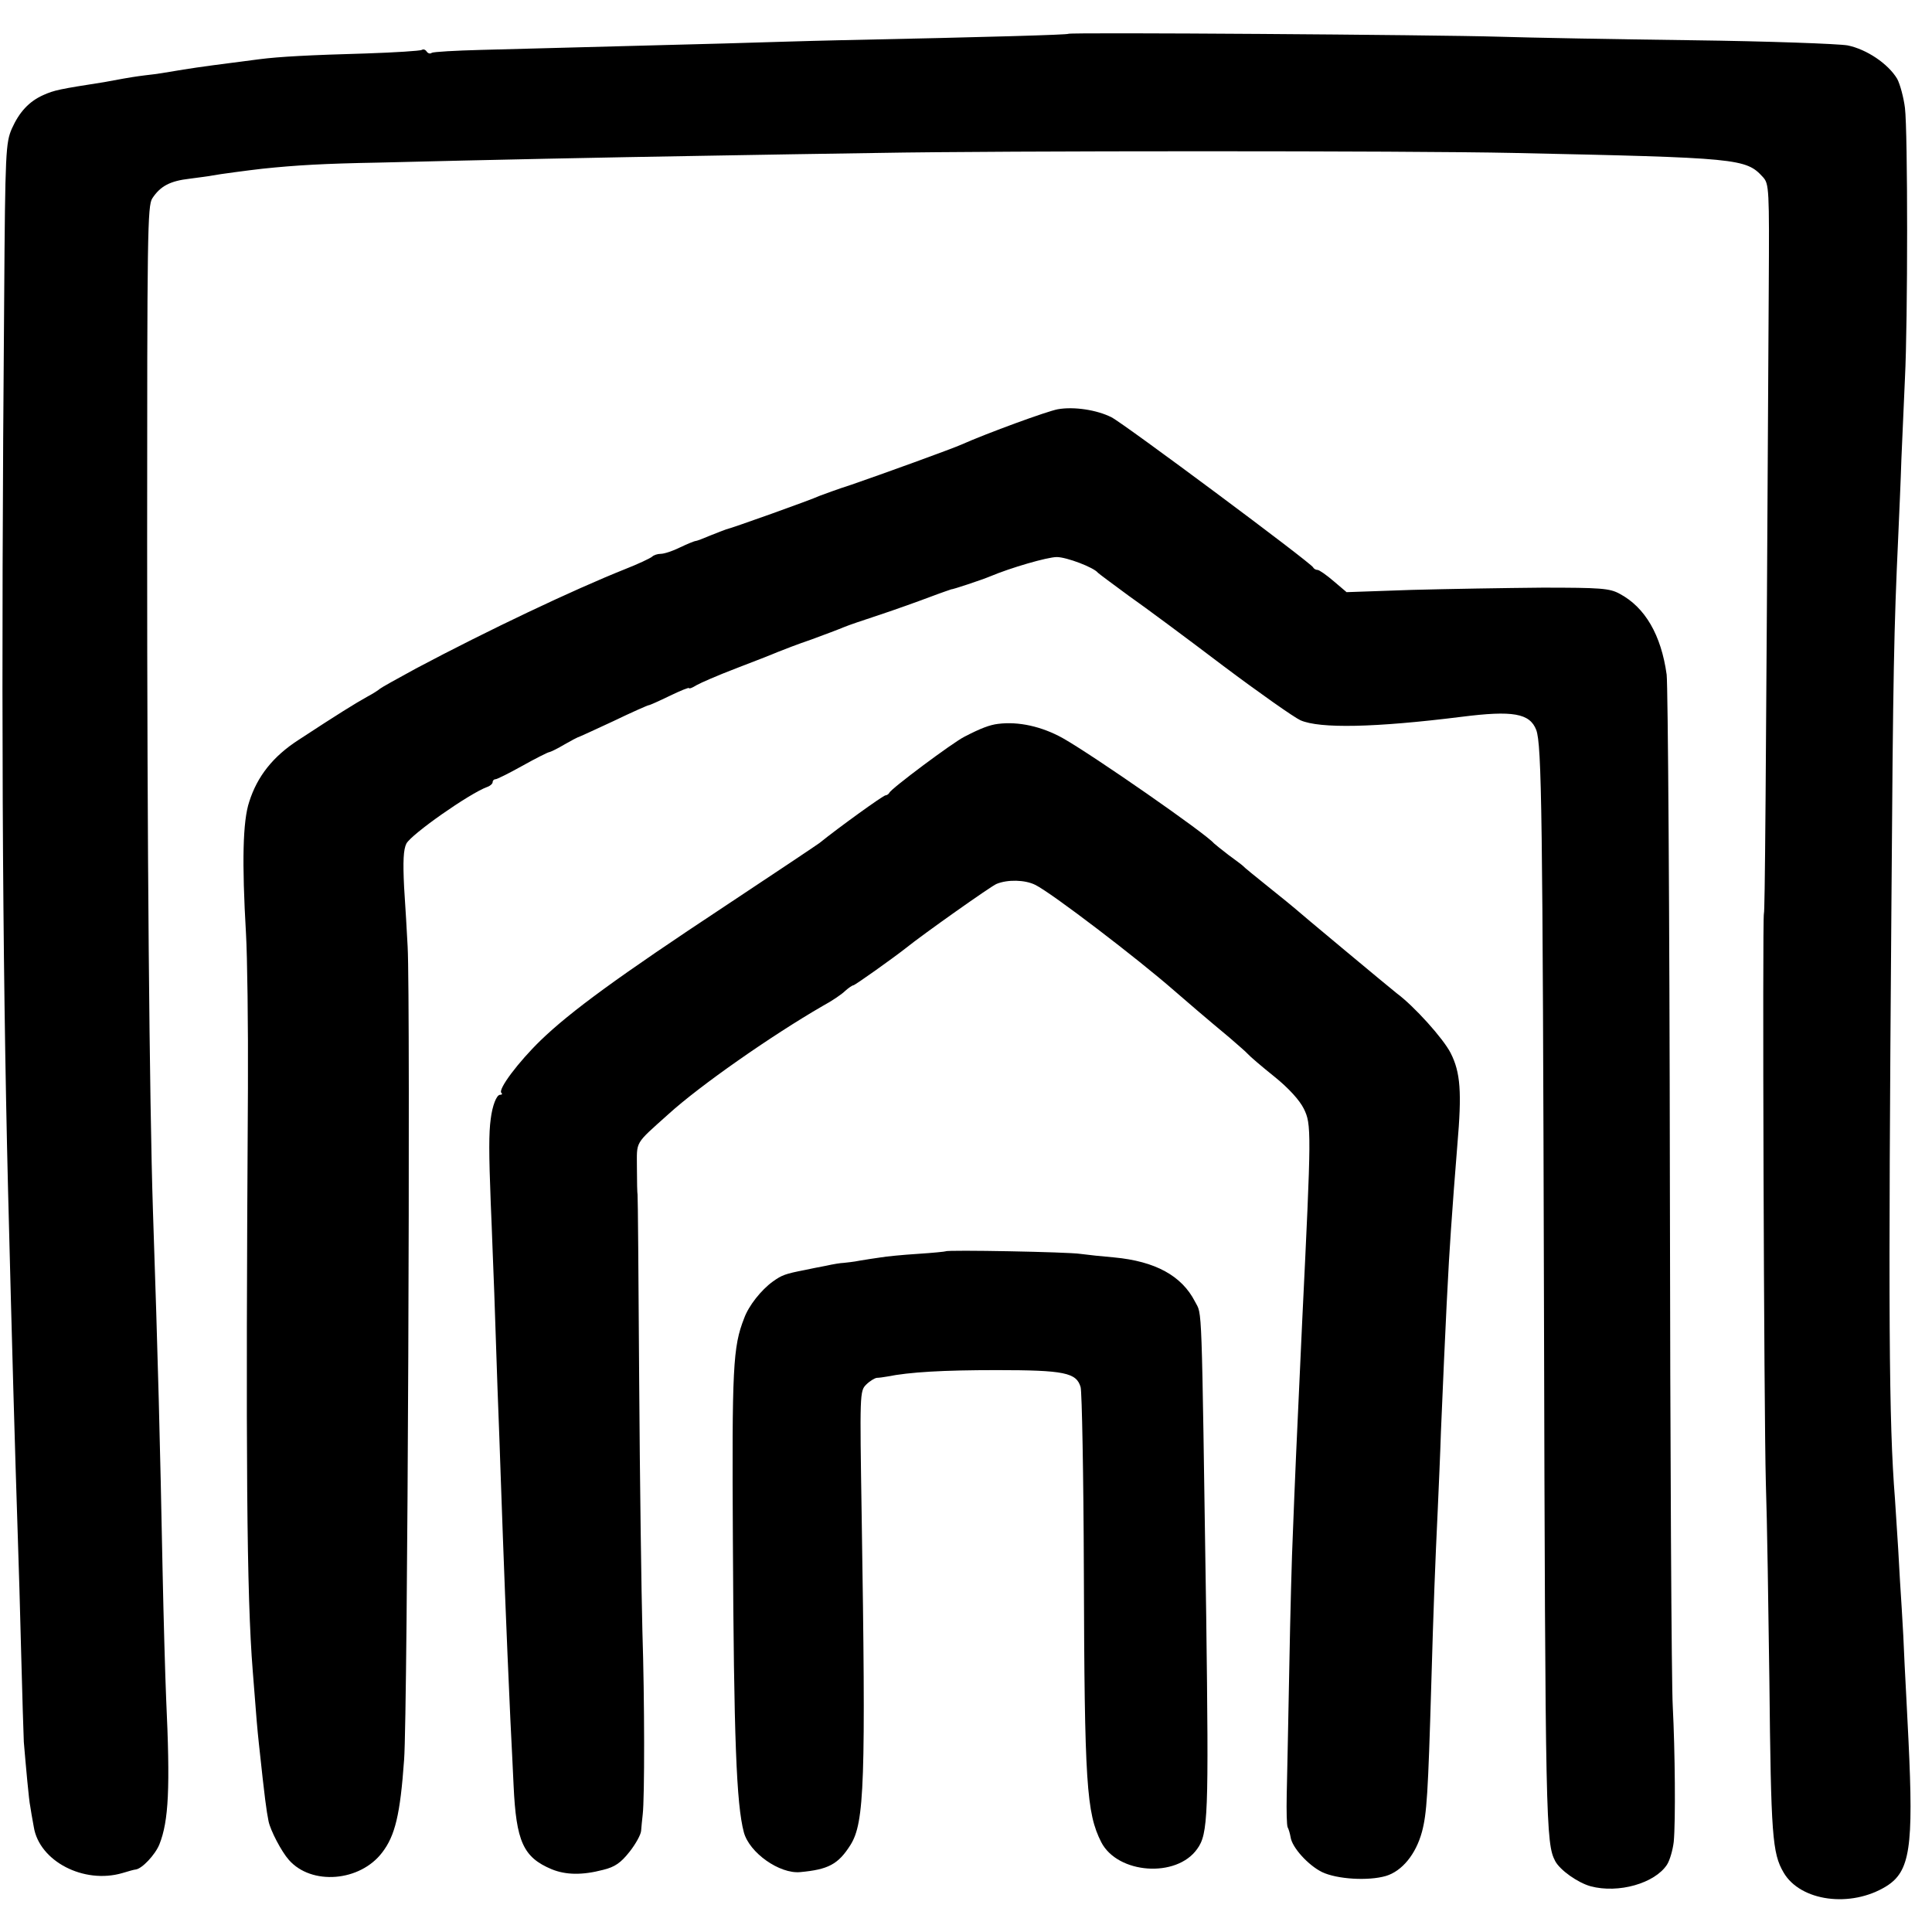
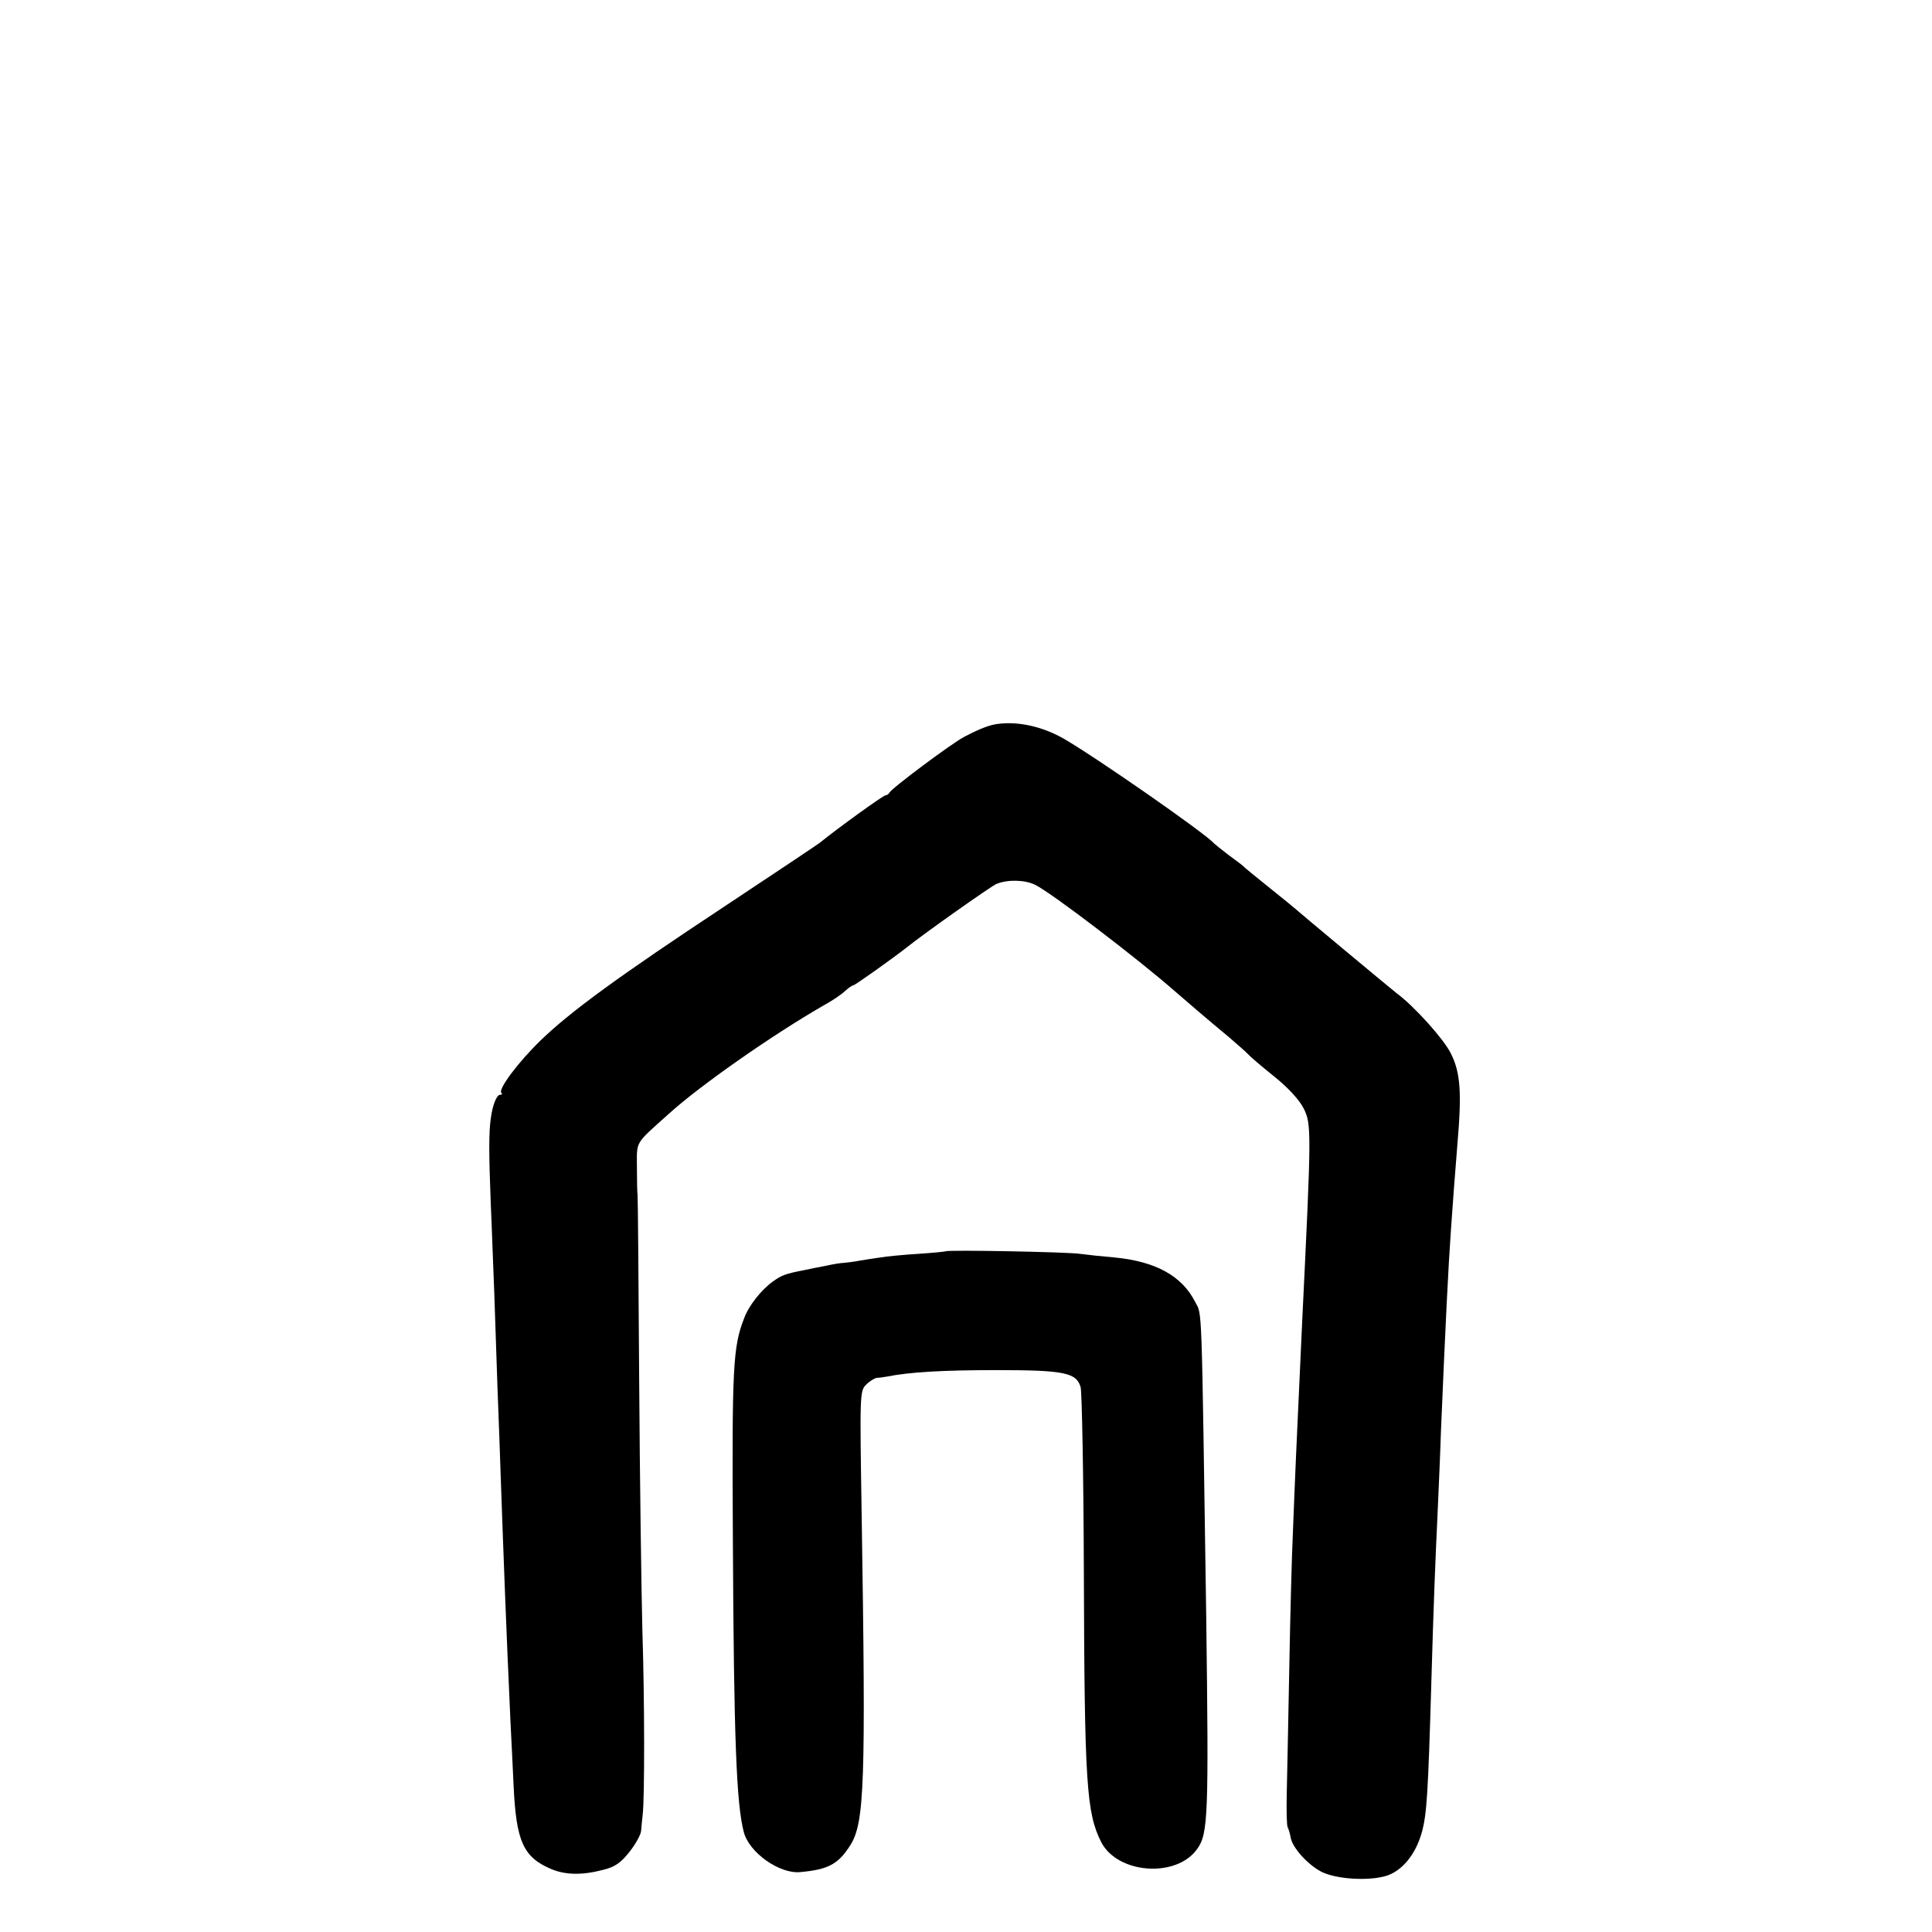
<svg xmlns="http://www.w3.org/2000/svg" version="1.0" width="600pt" height="600pt" viewBox="0 0 600 600" preserveAspectRatio="xMidYMid meet">
  <g transform="translate(0,600) scale(0.1,-0.1)" fill="#000000" stroke="none">
-     <path d="M3318 5895 c-3 -3 -234 -10 -713 -20 -93 -2 -253 -7 -355 -10 -167 -4 -327 -9 -757 -20 -78 -2 -147 -6 -152 -9 -5 -4 -12 -2 -16 4 -4 6 -10 8 -15 5 -5 -3 -83 -8 -172 -11 -178 -5 -271 -10 -333 -18 -117 -15 -186 -24 -235 -32 -67 -11 -75 -13 -120 -18 -25 -3 -55 -8 -66 -10 -12 -2 -39 -7 -60 -11 -141 -22 -155 -25 -189 -40 -45 -20 -75 -53 -98 -104 -19 -44 -21 -69 -24 -526 -10 -1208 -6 -2037 12 -2770 13 -512 21 -793 30 -1068 3 -86 8 -257 11 -380 3 -122 7 -242 8 -267 6 -71 16 -184 20 -200 1 -8 6 -37 11 -64 17 -106 155 -178 275 -143 19 6 38 11 41 11 20 2 61 46 74 78 29 73 34 175 21 453 -3 72 -8 249 -11 395 -8 406 -14 648 -30 1120 -11 341 -18 1137 -18 2077 0 958 1 1044 16 1067 25 38 55 54 116 61 30 4 62 8 71 10 20 4 111 16 155 21 105 11 192 16 360 19 357 9 700 16 1000 21 165 3 413 7 550 9 389 7 1647 7 1975 0 701 -15 722 -17 775 -75 19 -21 20 -35 18 -349 -9 -1621 -12 -1931 -15 -1938 -5 -13 0 -1545 6 -1768 4 -115 8 -392 11 -615 5 -481 9 -535 44 -595 52 -90 209 -111 319 -43 74 46 85 121 69 453 -4 77 -9 183 -12 235 -2 52 -6 131 -9 175 -3 44 -8 127 -11 185 -4 58 -8 128 -10 155 -19 239 -21 563 -11 1845 5 722 8 859 21 1140 3 69 8 179 10 245 3 66 8 179 11 250 9 177 9 766 0 840 -4 32 -15 73 -24 90 -28 47 -95 92 -154 104 -29 5 -246 13 -483 16 -236 3 -506 8 -600 11 -197 6 -1332 14 -1337 9z" />
-     <path d="M3285 4729 c-33 -6 -219 -74 -300 -110 -29 -13 -247 -92 -340 -124 -44 -14 -89 -31 -100 -35 -25 -12 -277 -102 -290 -104 -5 -2 -27 -10 -49 -19 -21 -9 -42 -17 -45 -17 -4 0 -26 -9 -49 -20 -22 -11 -49 -20 -60 -20 -10 0 -22 -4 -27 -9 -6 -5 -44 -23 -85 -39 -160 -64 -422 -188 -648 -308 -59 -32 -109 -60 -112 -63 -3 -3 -21 -15 -40 -25 -36 -20 -91 -54 -213 -134 -79 -51 -128 -113 -153 -192 -20 -60 -23 -186 -10 -410 4 -69 7 -285 6 -480 -7 -1154 -4 -1574 15 -1810 12 -156 14 -178 19 -225 19 -177 23 -205 30 -241 6 -29 40 -94 63 -120 70 -80 221 -68 290 23 40 52 56 118 68 288 11 141 20 2360 11 2525 -2 41 -7 125 -11 185 -4 81 -2 117 7 135 15 29 196 156 251 176 9 3 17 10 17 15 0 5 4 9 9 9 4 0 41 18 82 41 41 23 79 42 84 43 6 1 28 12 48 24 21 12 40 22 41 22 2 0 52 23 110 50 58 28 108 50 111 50 3 0 32 13 65 29 33 16 60 27 60 24 0 -3 10 1 23 9 12 7 67 31 122 52 55 21 114 44 130 51 17 7 64 25 105 39 41 15 86 32 100 38 14 6 64 23 113 39 48 16 118 41 155 55 37 14 67 24 67 24 0 -2 94 29 120 40 64 27 178 60 207 60 30 0 115 -32 128 -49 3 -3 46 -35 95 -71 50 -35 182 -133 294 -218 112 -84 220 -160 240 -169 60 -26 229 -23 501 11 158 20 211 11 231 -41 17 -46 20 -256 24 -1788 4 -1613 6 -1670 35 -1725 15 -28 70 -67 110 -78 86 -23 199 9 237 67 9 14 18 46 21 71 6 64 4 284 -3 420 -4 63 -8 797 -9 1630 -1 833 -6 1542 -10 1575 -17 123 -67 209 -146 251 -31 17 -58 19 -240 19 -113 -1 -296 -4 -406 -7 l-202 -7 -40 34 c-22 19 -45 35 -50 35 -6 0 -12 4 -14 8 -5 13 -588 447 -626 466 -45 23 -117 34 -167 25z" />
    <path d="M3100 3752 c-26 -3 -55 -14 -105 -40 -36 -18 -229 -162 -233 -174 -2 -4 -8 -8 -12 -8 -7 0 -147 -101 -205 -148 -5 -4 -138 -93 -295 -197 -327 -216 -478 -326 -571 -416 -69 -67 -133 -152 -122 -163 4 -3 2 -6 -4 -6 -11 0 -24 -34 -29 -75 -6 -43 -6 -106 0 -260 4 -88 8 -214 11 -280 2 -66 7 -199 10 -295 4 -96 8 -220 10 -275 9 -256 17 -470 30 -755 4 -74 8 -166 10 -205 8 -174 30 -223 118 -260 44 -18 95 -19 160 -2 37 9 55 22 82 56 19 24 35 53 36 65 1 12 3 35 5 51 6 52 6 353 -1 570 -3 116 -8 466 -10 780 -2 314 -4 572 -5 575 -1 3 -2 40 -2 83 0 85 -9 71 98 167 98 89 320 244 479 336 28 15 59 36 69 46 11 10 23 18 26 18 5 0 123 84 165 117 48 39 264 192 280 198 34 14 88 13 120 -3 51 -25 319 -230 431 -328 25 -22 109 -94 173 -147 25 -22 51 -44 56 -50 6 -7 42 -38 82 -70 46 -37 79 -74 92 -100 24 -49 24 -67 -5 -662 -7 -157 -11 -238 -19 -415 -3 -74 -8 -184 -10 -245 -3 -60 -8 -247 -11 -415 -3 -168 -7 -345 -8 -395 -1 -49 0 -94 3 -100 3 -5 7 -19 9 -30 4 -32 55 -88 98 -109 46 -22 143 -28 198 -12 50 15 93 67 112 137 15 56 19 117 29 459 7 244 12 372 20 540 3 69 8 179 10 245 14 332 23 513 31 625 3 41 7 98 9 125 2 28 7 91 11 140 14 163 10 224 -21 285 -23 45 -113 145 -167 185 -17 13 -311 258 -318 265 -3 3 -39 32 -80 65 -41 33 -77 62 -80 66 -3 3 -23 18 -45 34 -22 17 -42 33 -45 36 -25 30 -376 274 -470 327 -65 36 -137 52 -200 44z" />
    <path d="M2937 2114 c-1 -1 -40 -5 -87 -8 -47 -3 -98 -8 -115 -11 -16 -2 -46 -7 -65 -10 -19 -4 -42 -6 -50 -7 -8 0 -33 -4 -55 -9 -22 -4 -51 -10 -65 -13 -62 -12 -72 -16 -100 -36 -36 -26 -75 -75 -89 -114 -35 -89 -38 -152 -35 -689 3 -618 11 -820 34 -907 17 -64 111 -130 175 -124 87 8 118 24 156 84 44 70 48 194 35 1022 -6 380 -6 388 14 408 11 11 26 20 33 21 6 0 21 2 32 4 70 14 174 20 340 20 211 0 248 -8 261 -53 4 -15 9 -272 10 -572 2 -659 8 -750 54 -841 51 -99 234 -112 298 -21 34 47 36 102 28 722 -15 1006 -12 933 -35 978 -41 80 -123 125 -251 137 -36 3 -83 8 -105 11 -37 6 -413 13 -418 8z" />
  </g>
</svg>